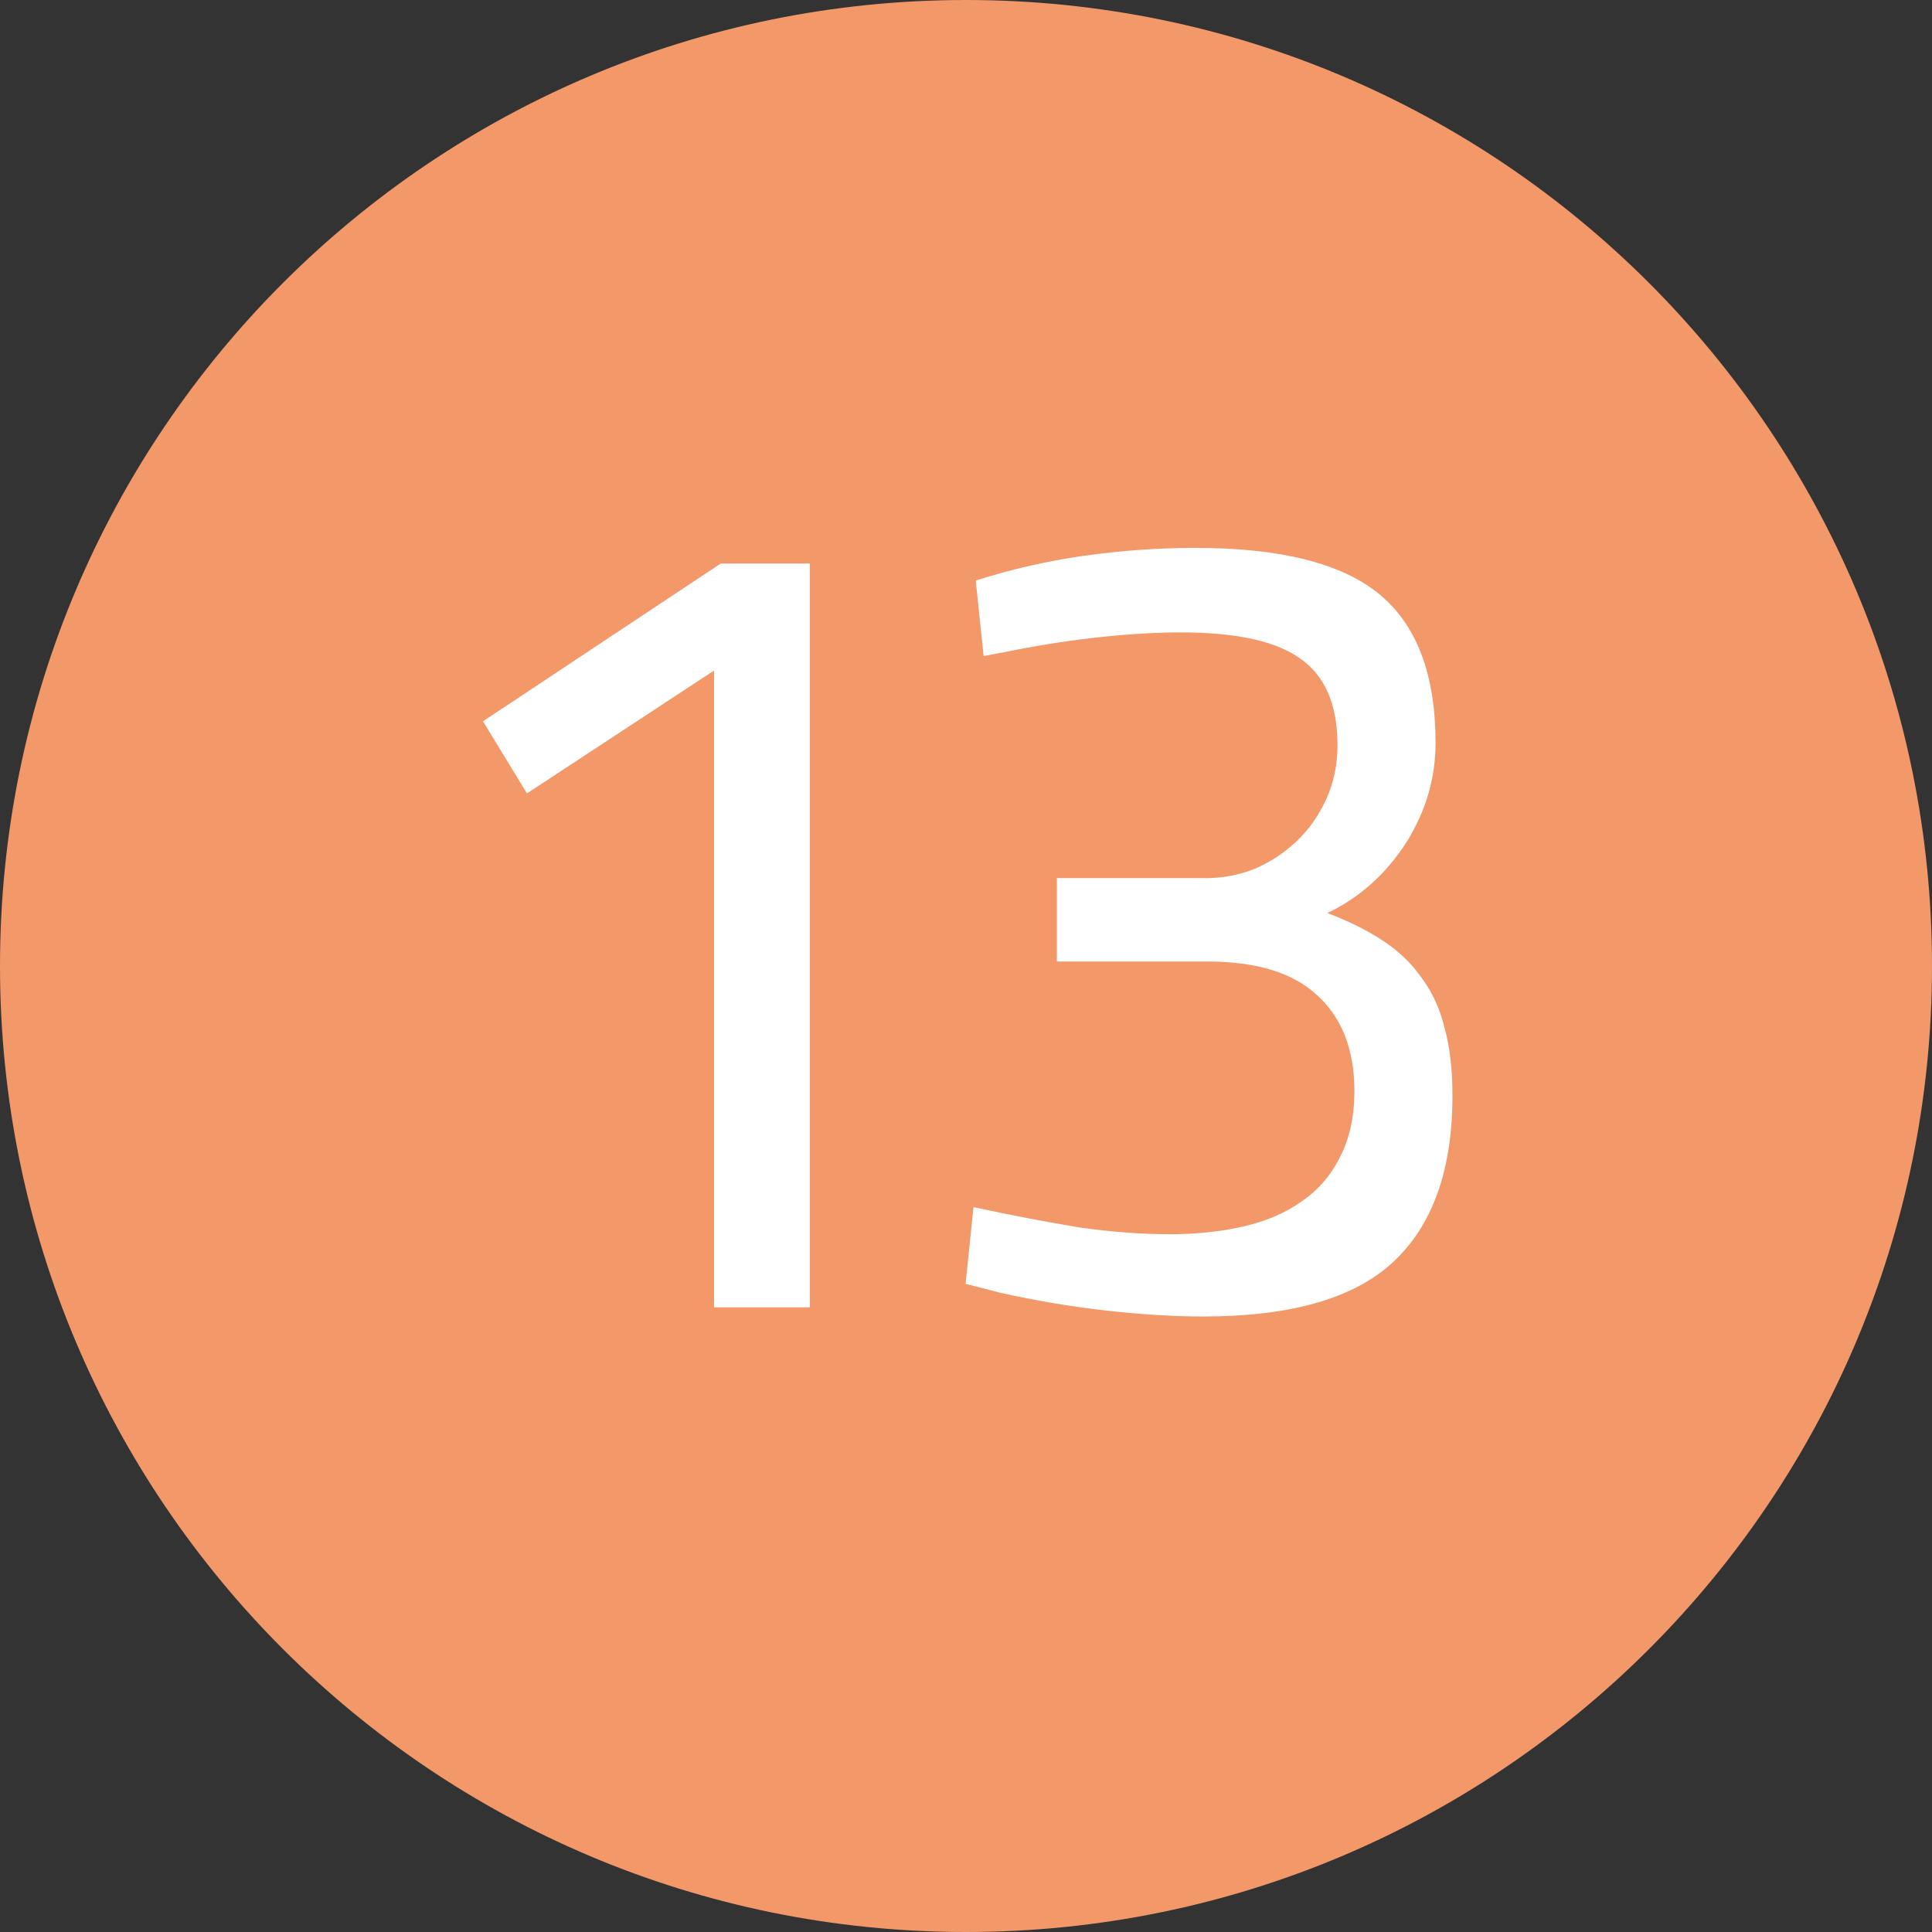
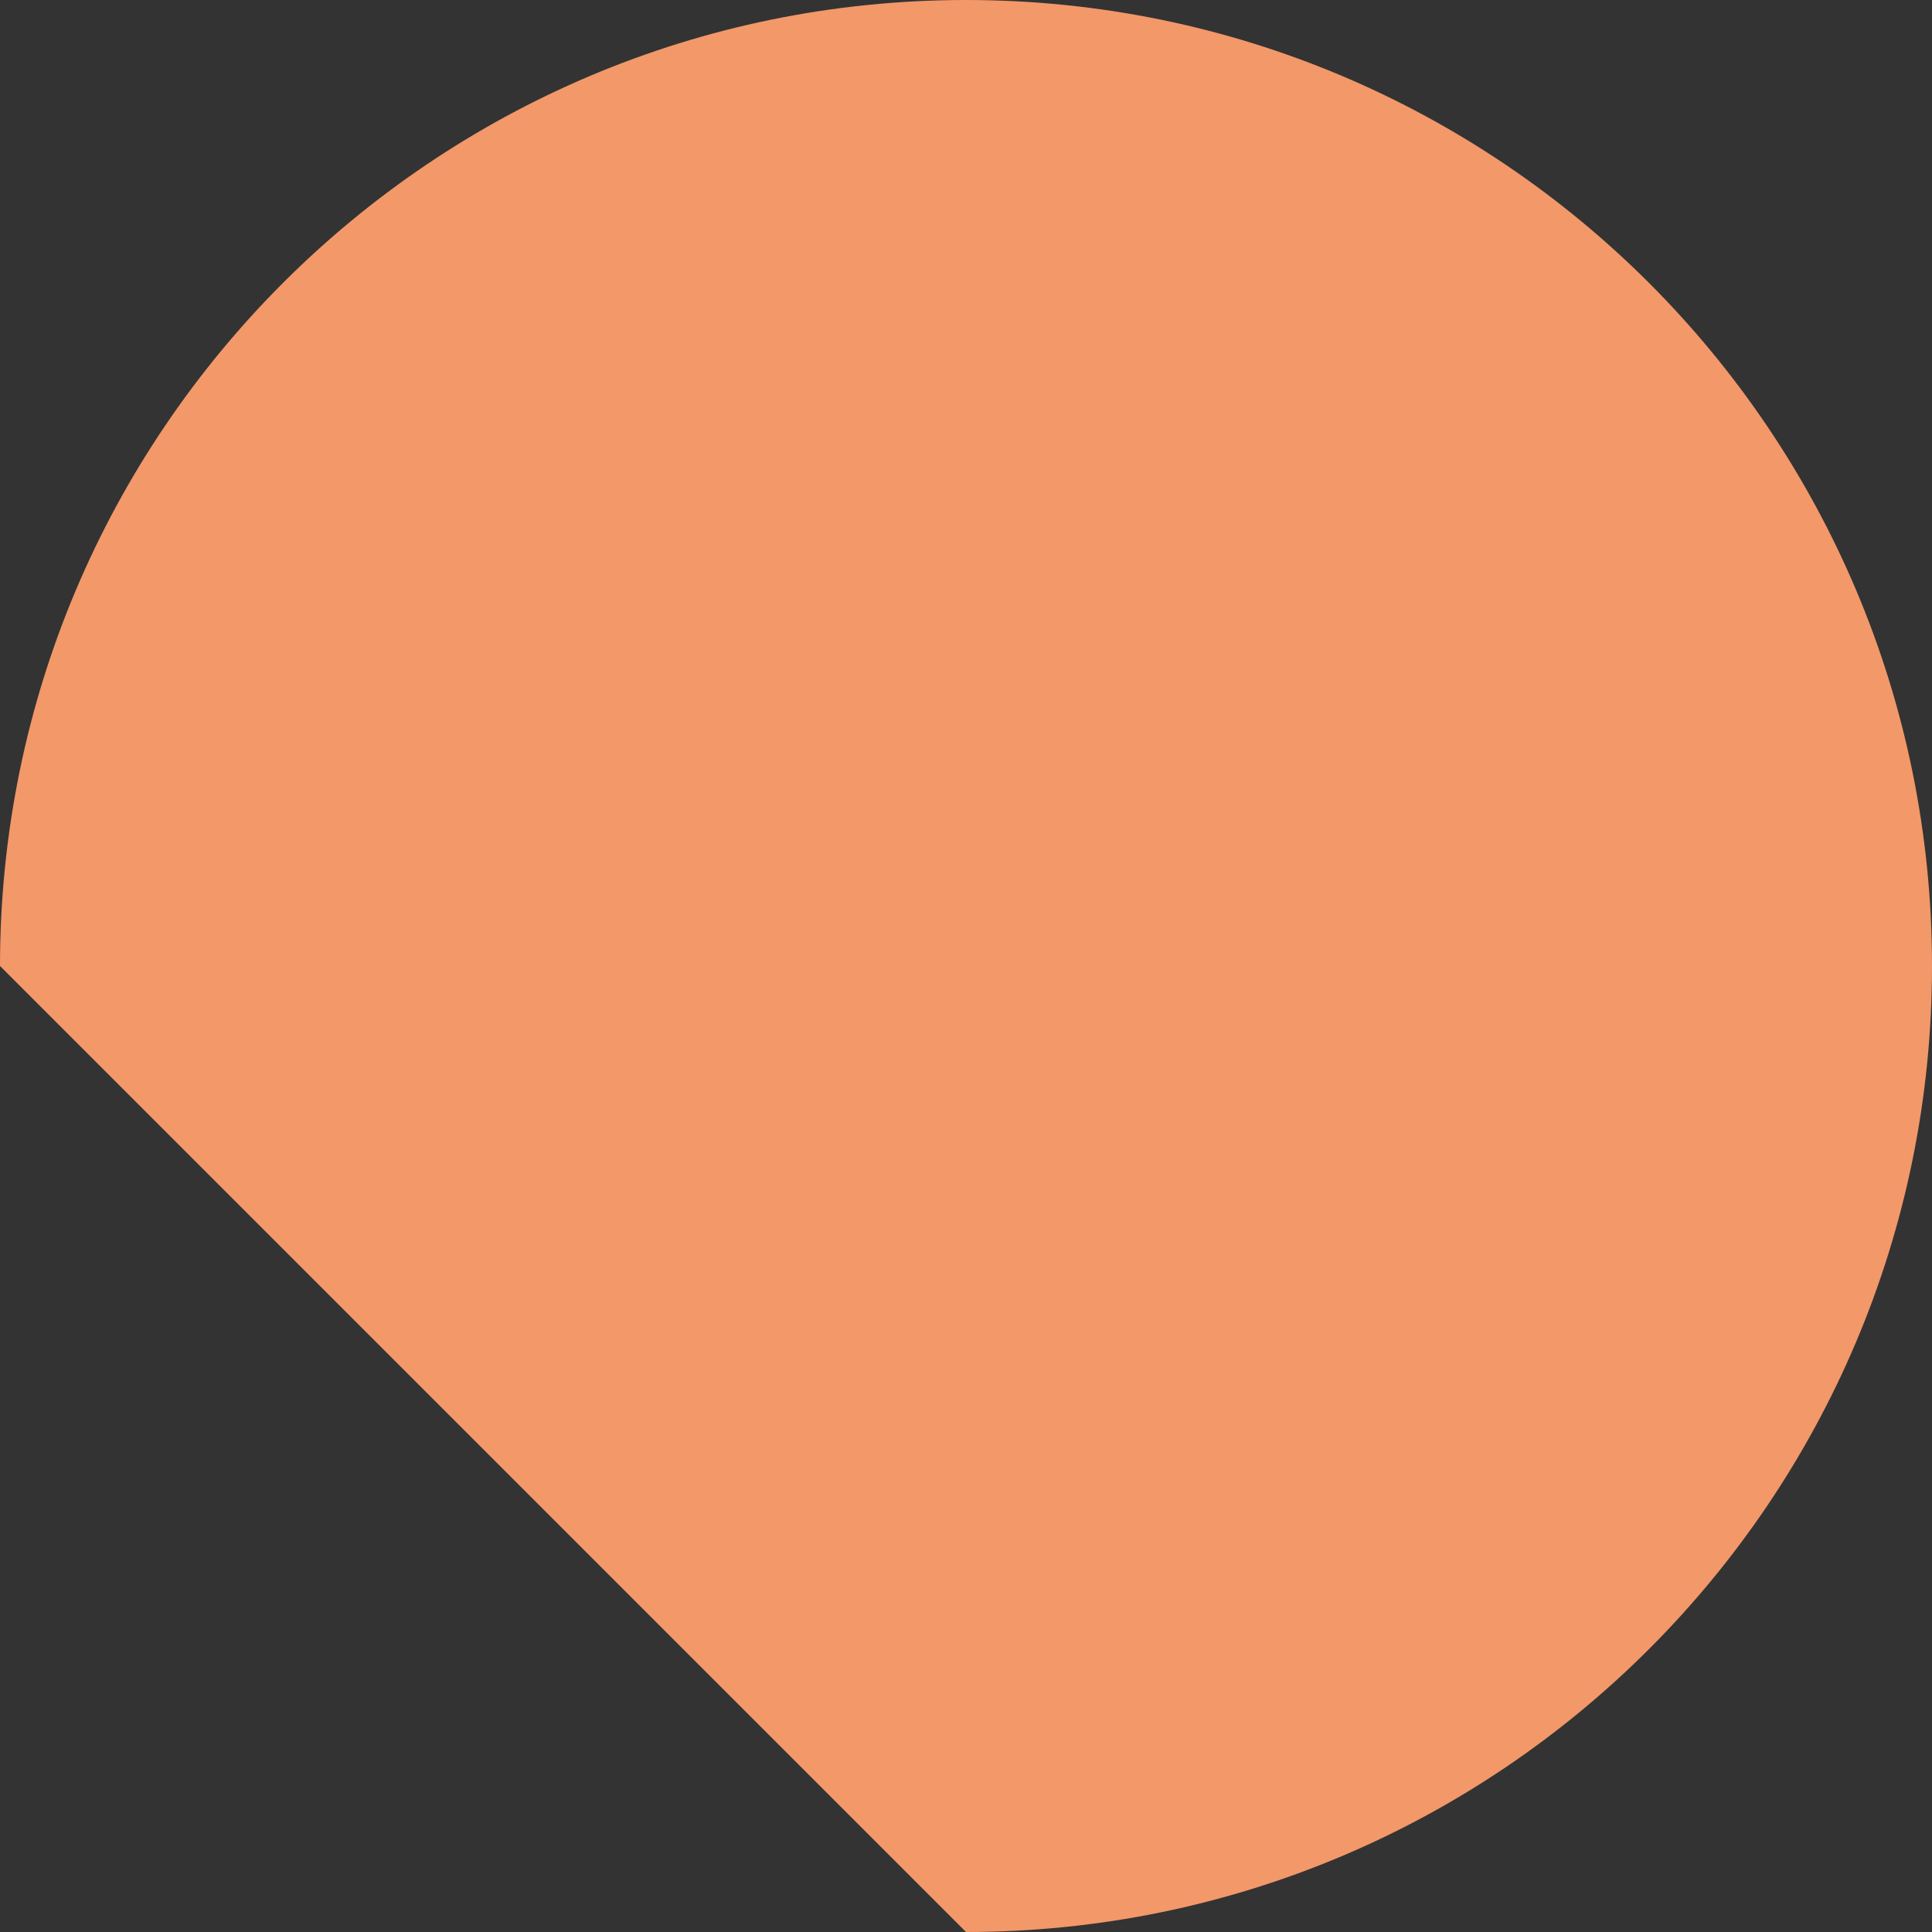
<svg xmlns="http://www.w3.org/2000/svg" width="24" height="24" viewBox="0 0 24 24" fill="none">
  <rect x="0" y="0" width="24" height="24" fill="#333333" stroke="none" />
-   <path d="M12 24C18.627 24 24 18.627 24 12C24 5.373 18.627 0 12 0C5.373 0 0 5.373 0 12C0 18.627 5.373 24 12 24Z" fill="#F39869" />
-   <path d="M8.87 8.33L6.546 9.856L6 8.96L8.954 7H10.06V16.24H8.87V8.33Z" fill="white" />
+   <path d="M12 24C18.627 24 24 18.627 24 12C24 5.373 18.627 0 12 0C5.373 0 0 5.373 0 12Z" fill="#F39869" />
  <g clip-path="url(#clip0_45_9)">
    <path d="M12.121 7.212C12.559 7.072 13.008 6.969 13.465 6.904C13.931 6.839 14.393 6.806 14.851 6.806C15.905 6.806 16.666 6.997 17.133 7.38C17.599 7.763 17.833 8.379 17.833 9.228C17.833 9.676 17.707 10.096 17.455 10.488C17.203 10.871 16.881 11.155 16.489 11.342C16.759 11.445 16.993 11.561 17.189 11.692C17.385 11.823 17.544 11.977 17.665 12.154C17.796 12.331 17.889 12.537 17.945 12.77C18.01 13.003 18.043 13.283 18.043 13.61C18.043 14.534 17.796 15.225 17.301 15.682C16.816 16.13 16.032 16.354 14.949 16.354C14.594 16.354 14.202 16.331 13.773 16.284C13.344 16.237 12.896 16.163 12.429 16.06L11.995 15.948L12.093 14.996C12.578 15.099 13.017 15.183 13.409 15.248C13.81 15.304 14.184 15.332 14.529 15.332C14.865 15.332 15.173 15.299 15.453 15.234C15.733 15.169 15.971 15.066 16.167 14.926C16.372 14.786 16.531 14.604 16.643 14.38C16.764 14.147 16.825 13.871 16.825 13.554C16.825 13.041 16.671 12.644 16.363 12.364C16.064 12.084 15.607 11.944 14.991 11.944H13.129V10.908H14.991C15.187 10.908 15.383 10.871 15.579 10.796C15.775 10.712 15.947 10.6 16.097 10.46C16.256 10.311 16.381 10.133 16.475 9.928C16.568 9.723 16.615 9.499 16.615 9.256C16.615 8.761 16.465 8.407 16.167 8.192C15.868 7.968 15.369 7.856 14.669 7.856C14.37 7.856 14.043 7.875 13.689 7.912C13.334 7.949 12.966 8.005 12.583 8.08L12.219 8.15L12.121 7.212Z" fill="white" />
  </g>
  <defs>
    <clipPath id="clip0_45_9">
-       <rect width="8" height="11" fill="white" transform="translate(11 6.2)" />
-     </clipPath>
+       </clipPath>
  </defs>
</svg>